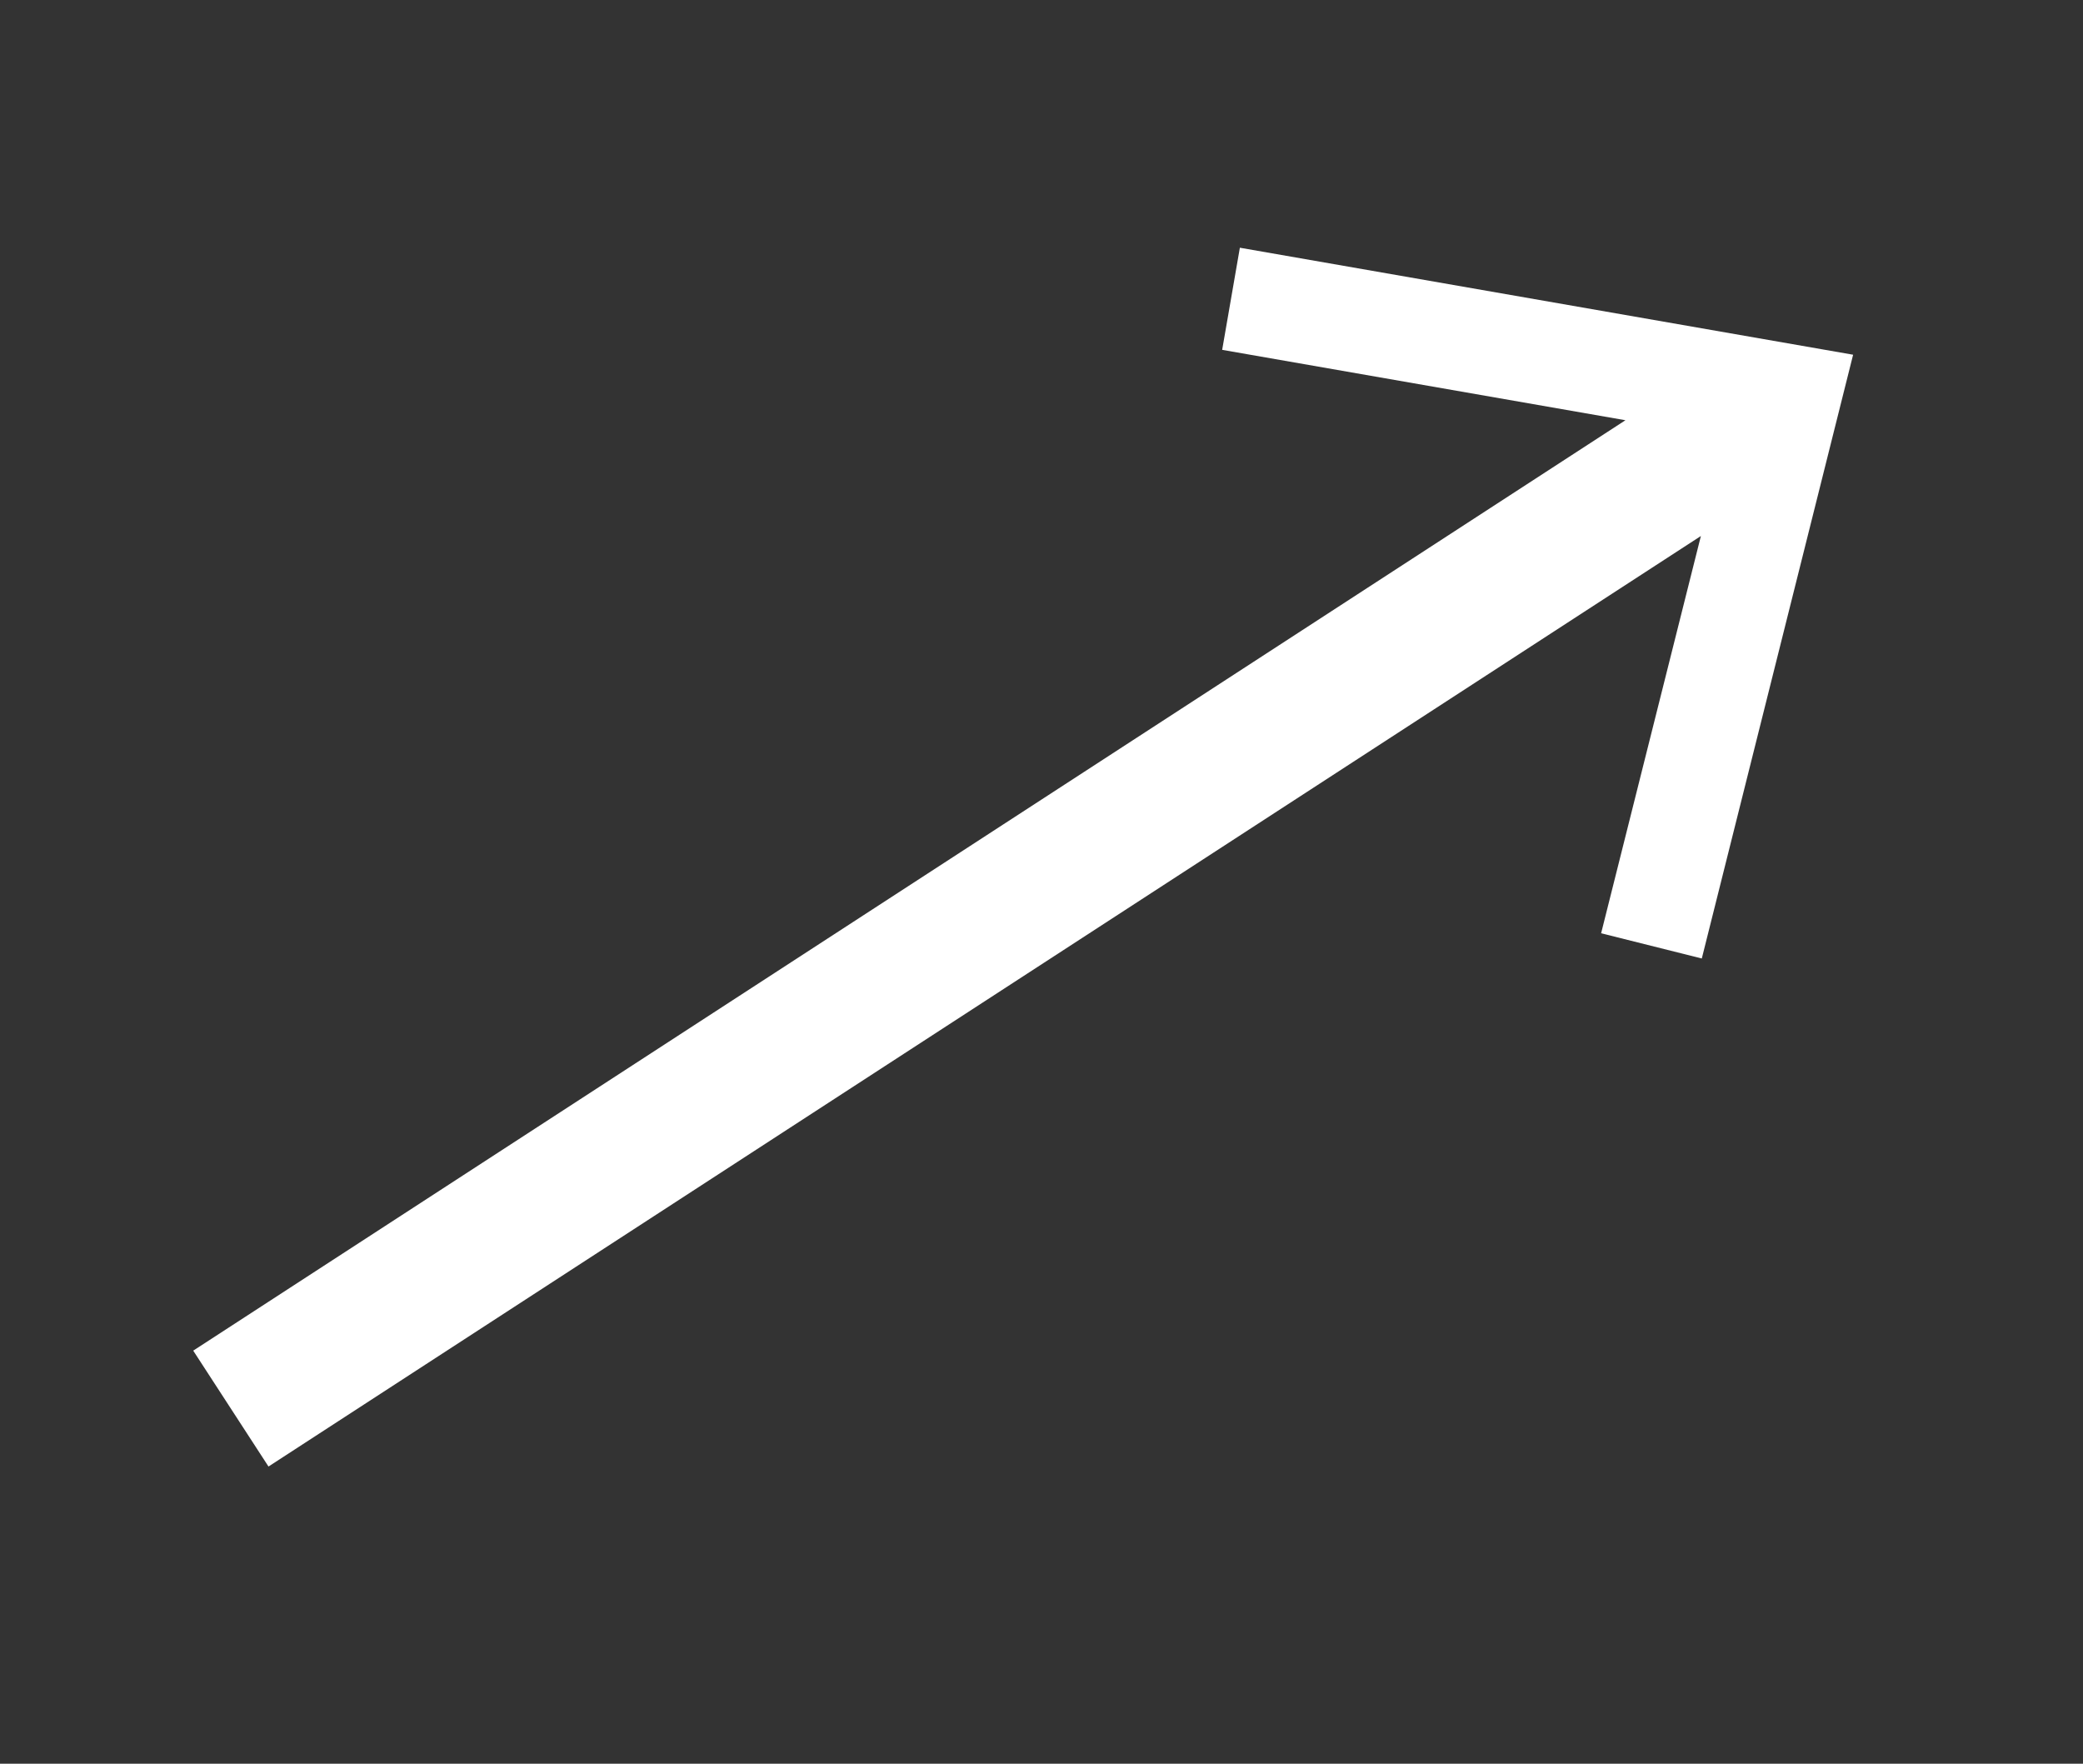
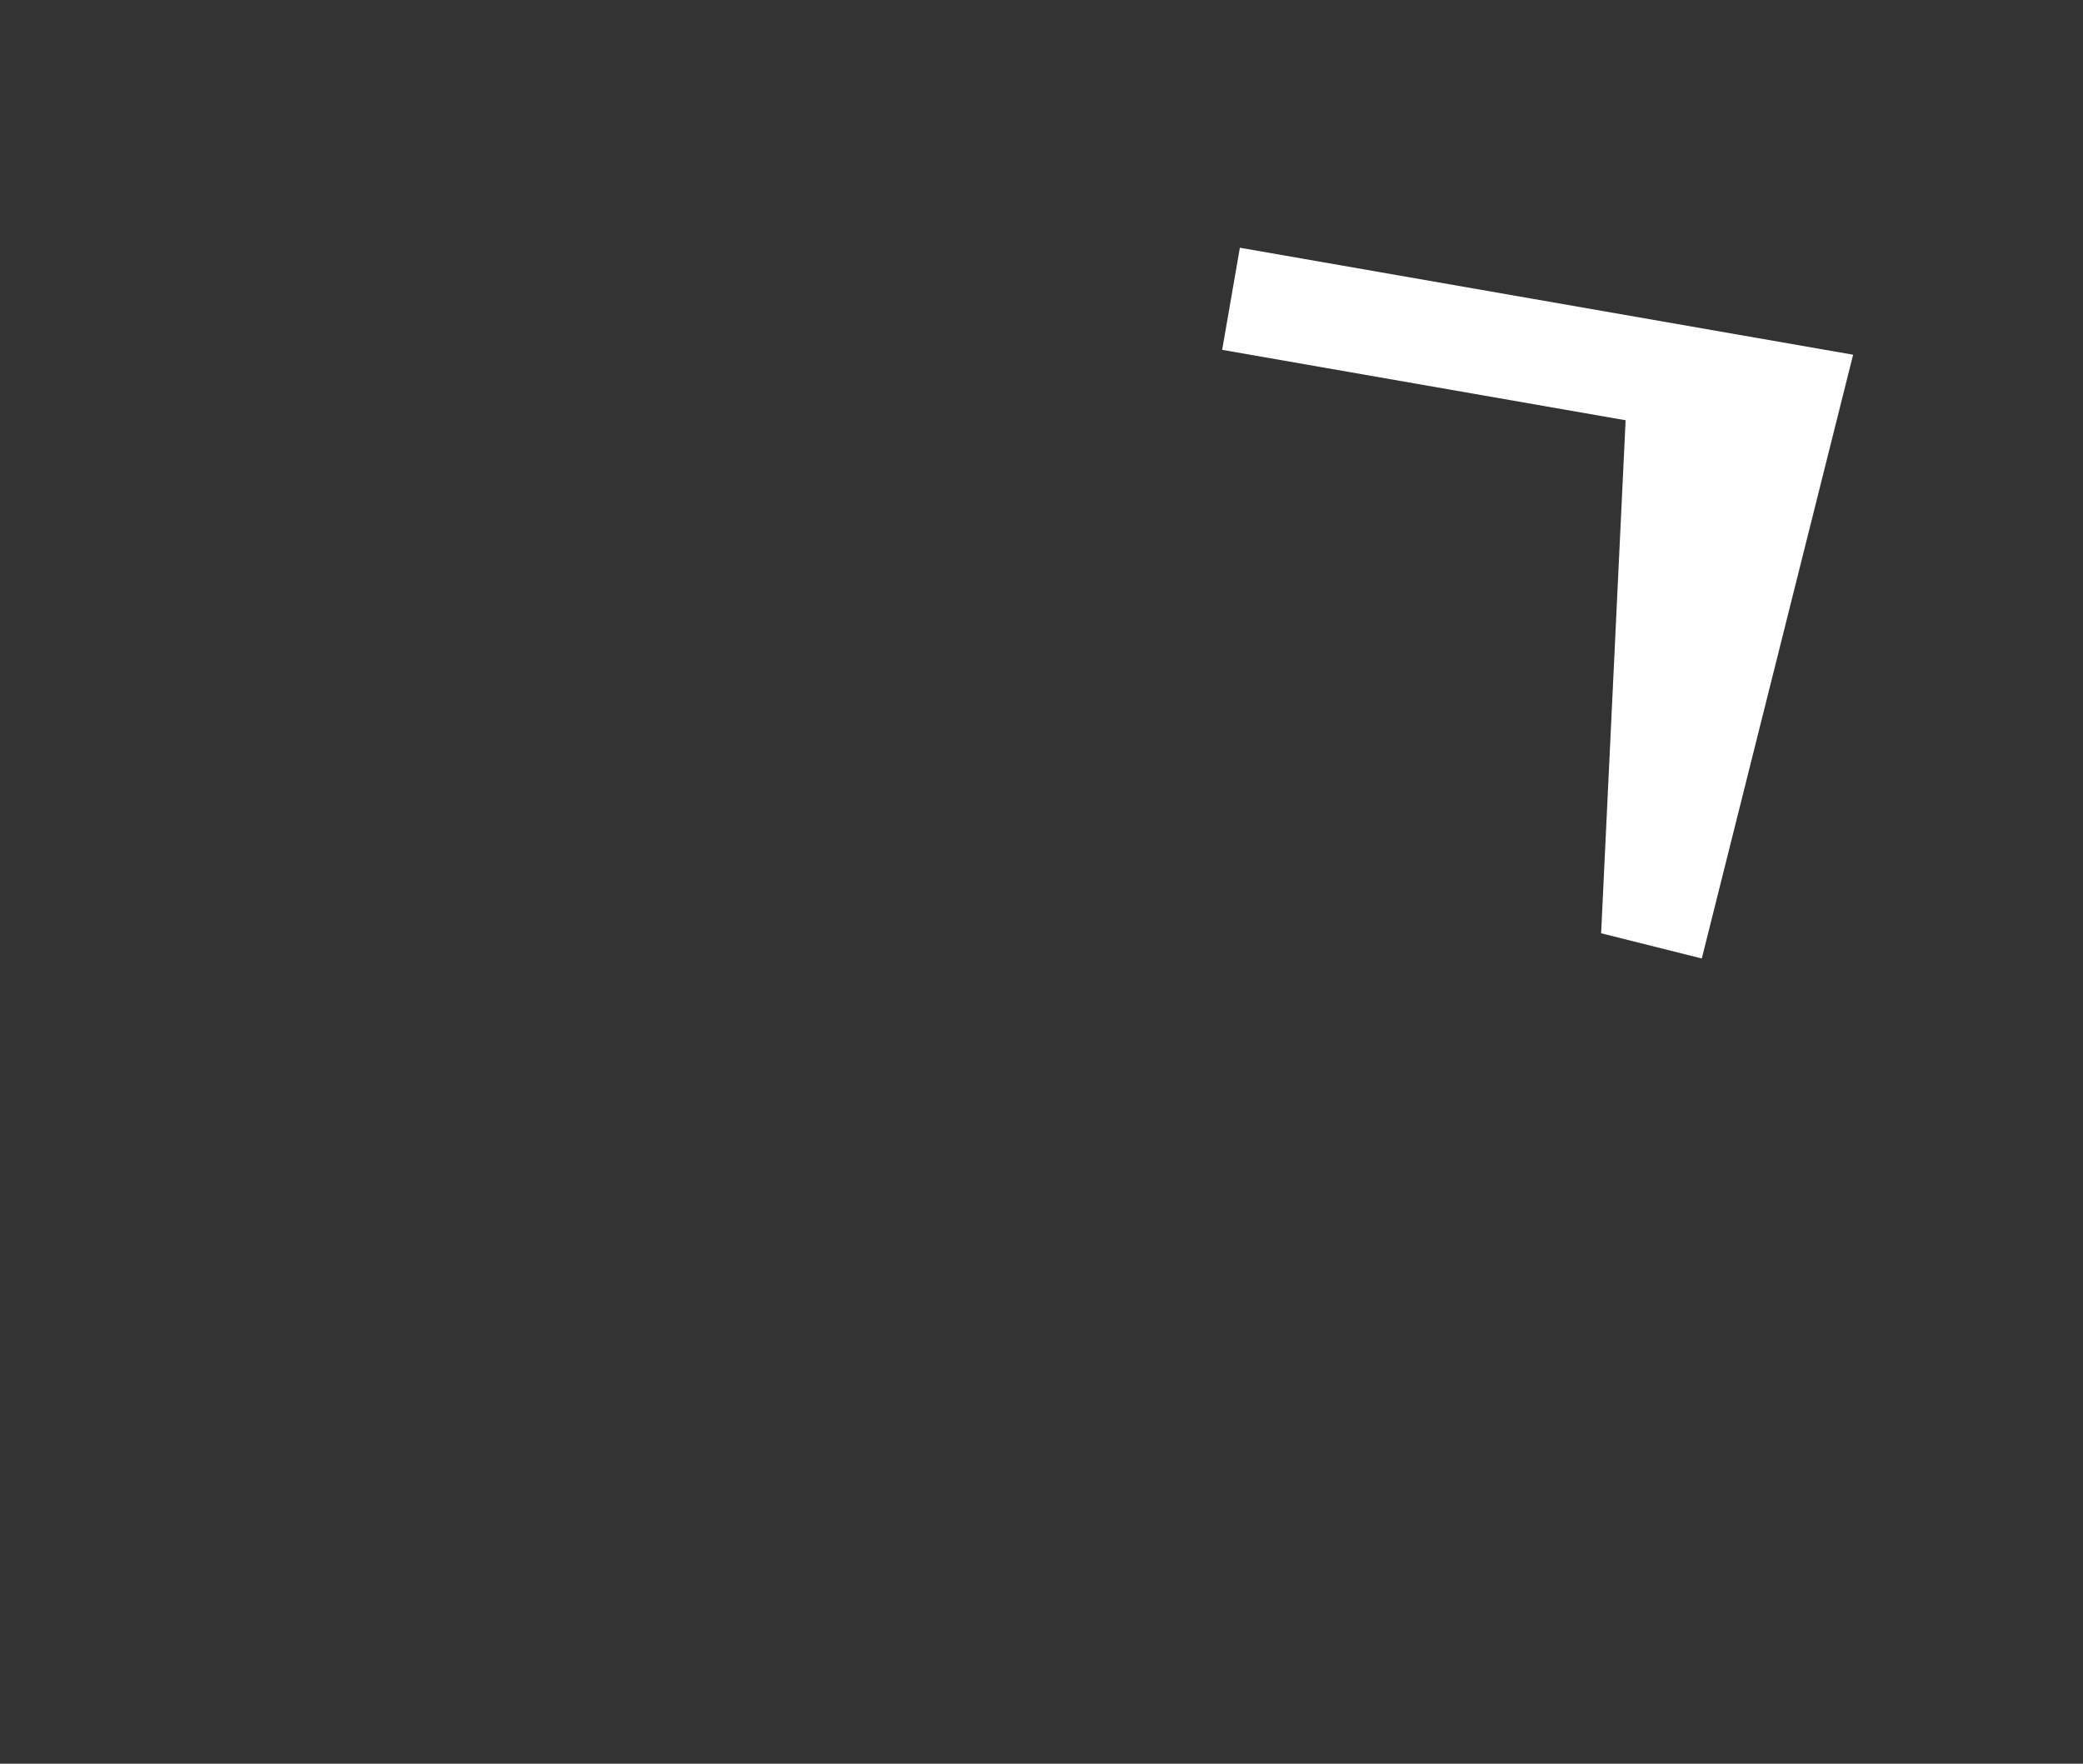
<svg xmlns="http://www.w3.org/2000/svg" width="30.164" height="25.539" viewBox="0 0 30.164 25.539">
  <rect x="0" y="0" width="30.164" height="25.539" fill="#333333" stroke="none" />
-   <path id="Tracé_115" data-name="Tracé 115" d="M21.4,0,20.38,1.1l4.34,4.034H0v2H24.723L20.38,11.169l1.023,1.1L28,6.134Z" transform="matrix(0.839, -0.545, 0.545, 0.839, 0, 15.25)" fill="#fff" />
+   <path id="Tracé_115" data-name="Tracé 115" d="M21.4,0,20.38,1.1l4.34,4.034H0H24.723L20.38,11.169l1.023,1.1L28,6.134Z" transform="matrix(0.839, -0.545, 0.545, 0.839, 0, 15.25)" fill="#fff" />
</svg>